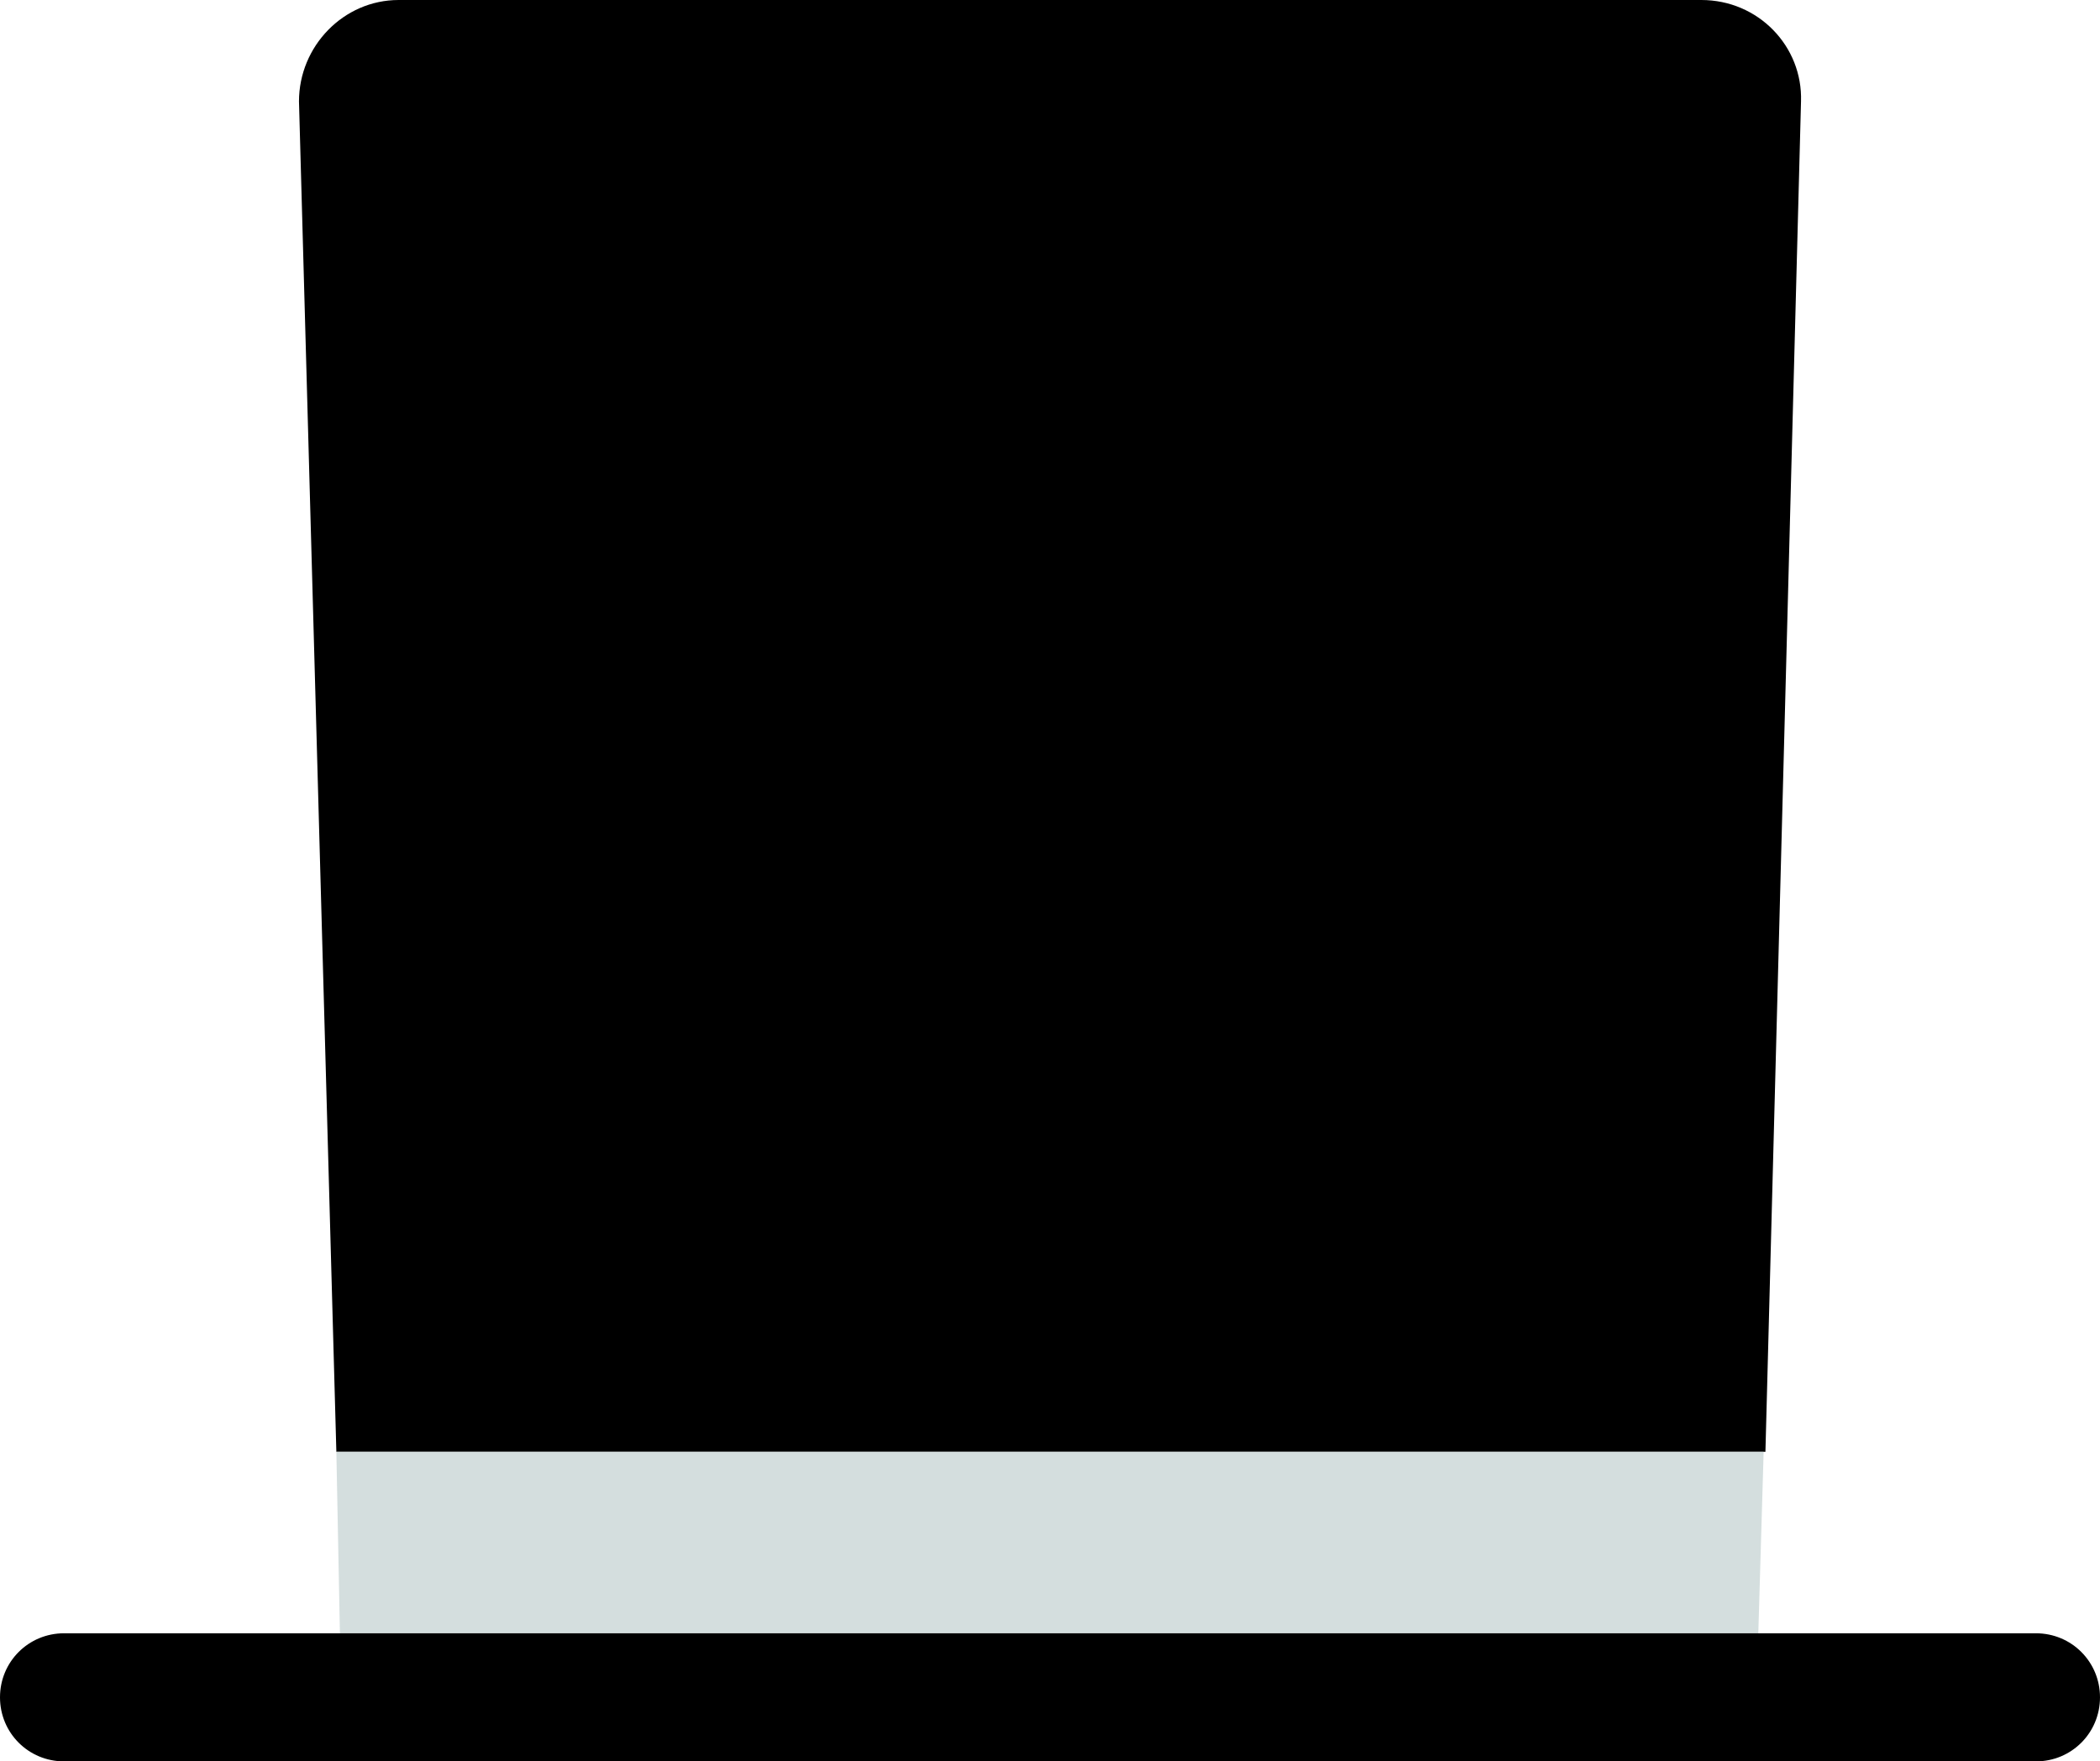
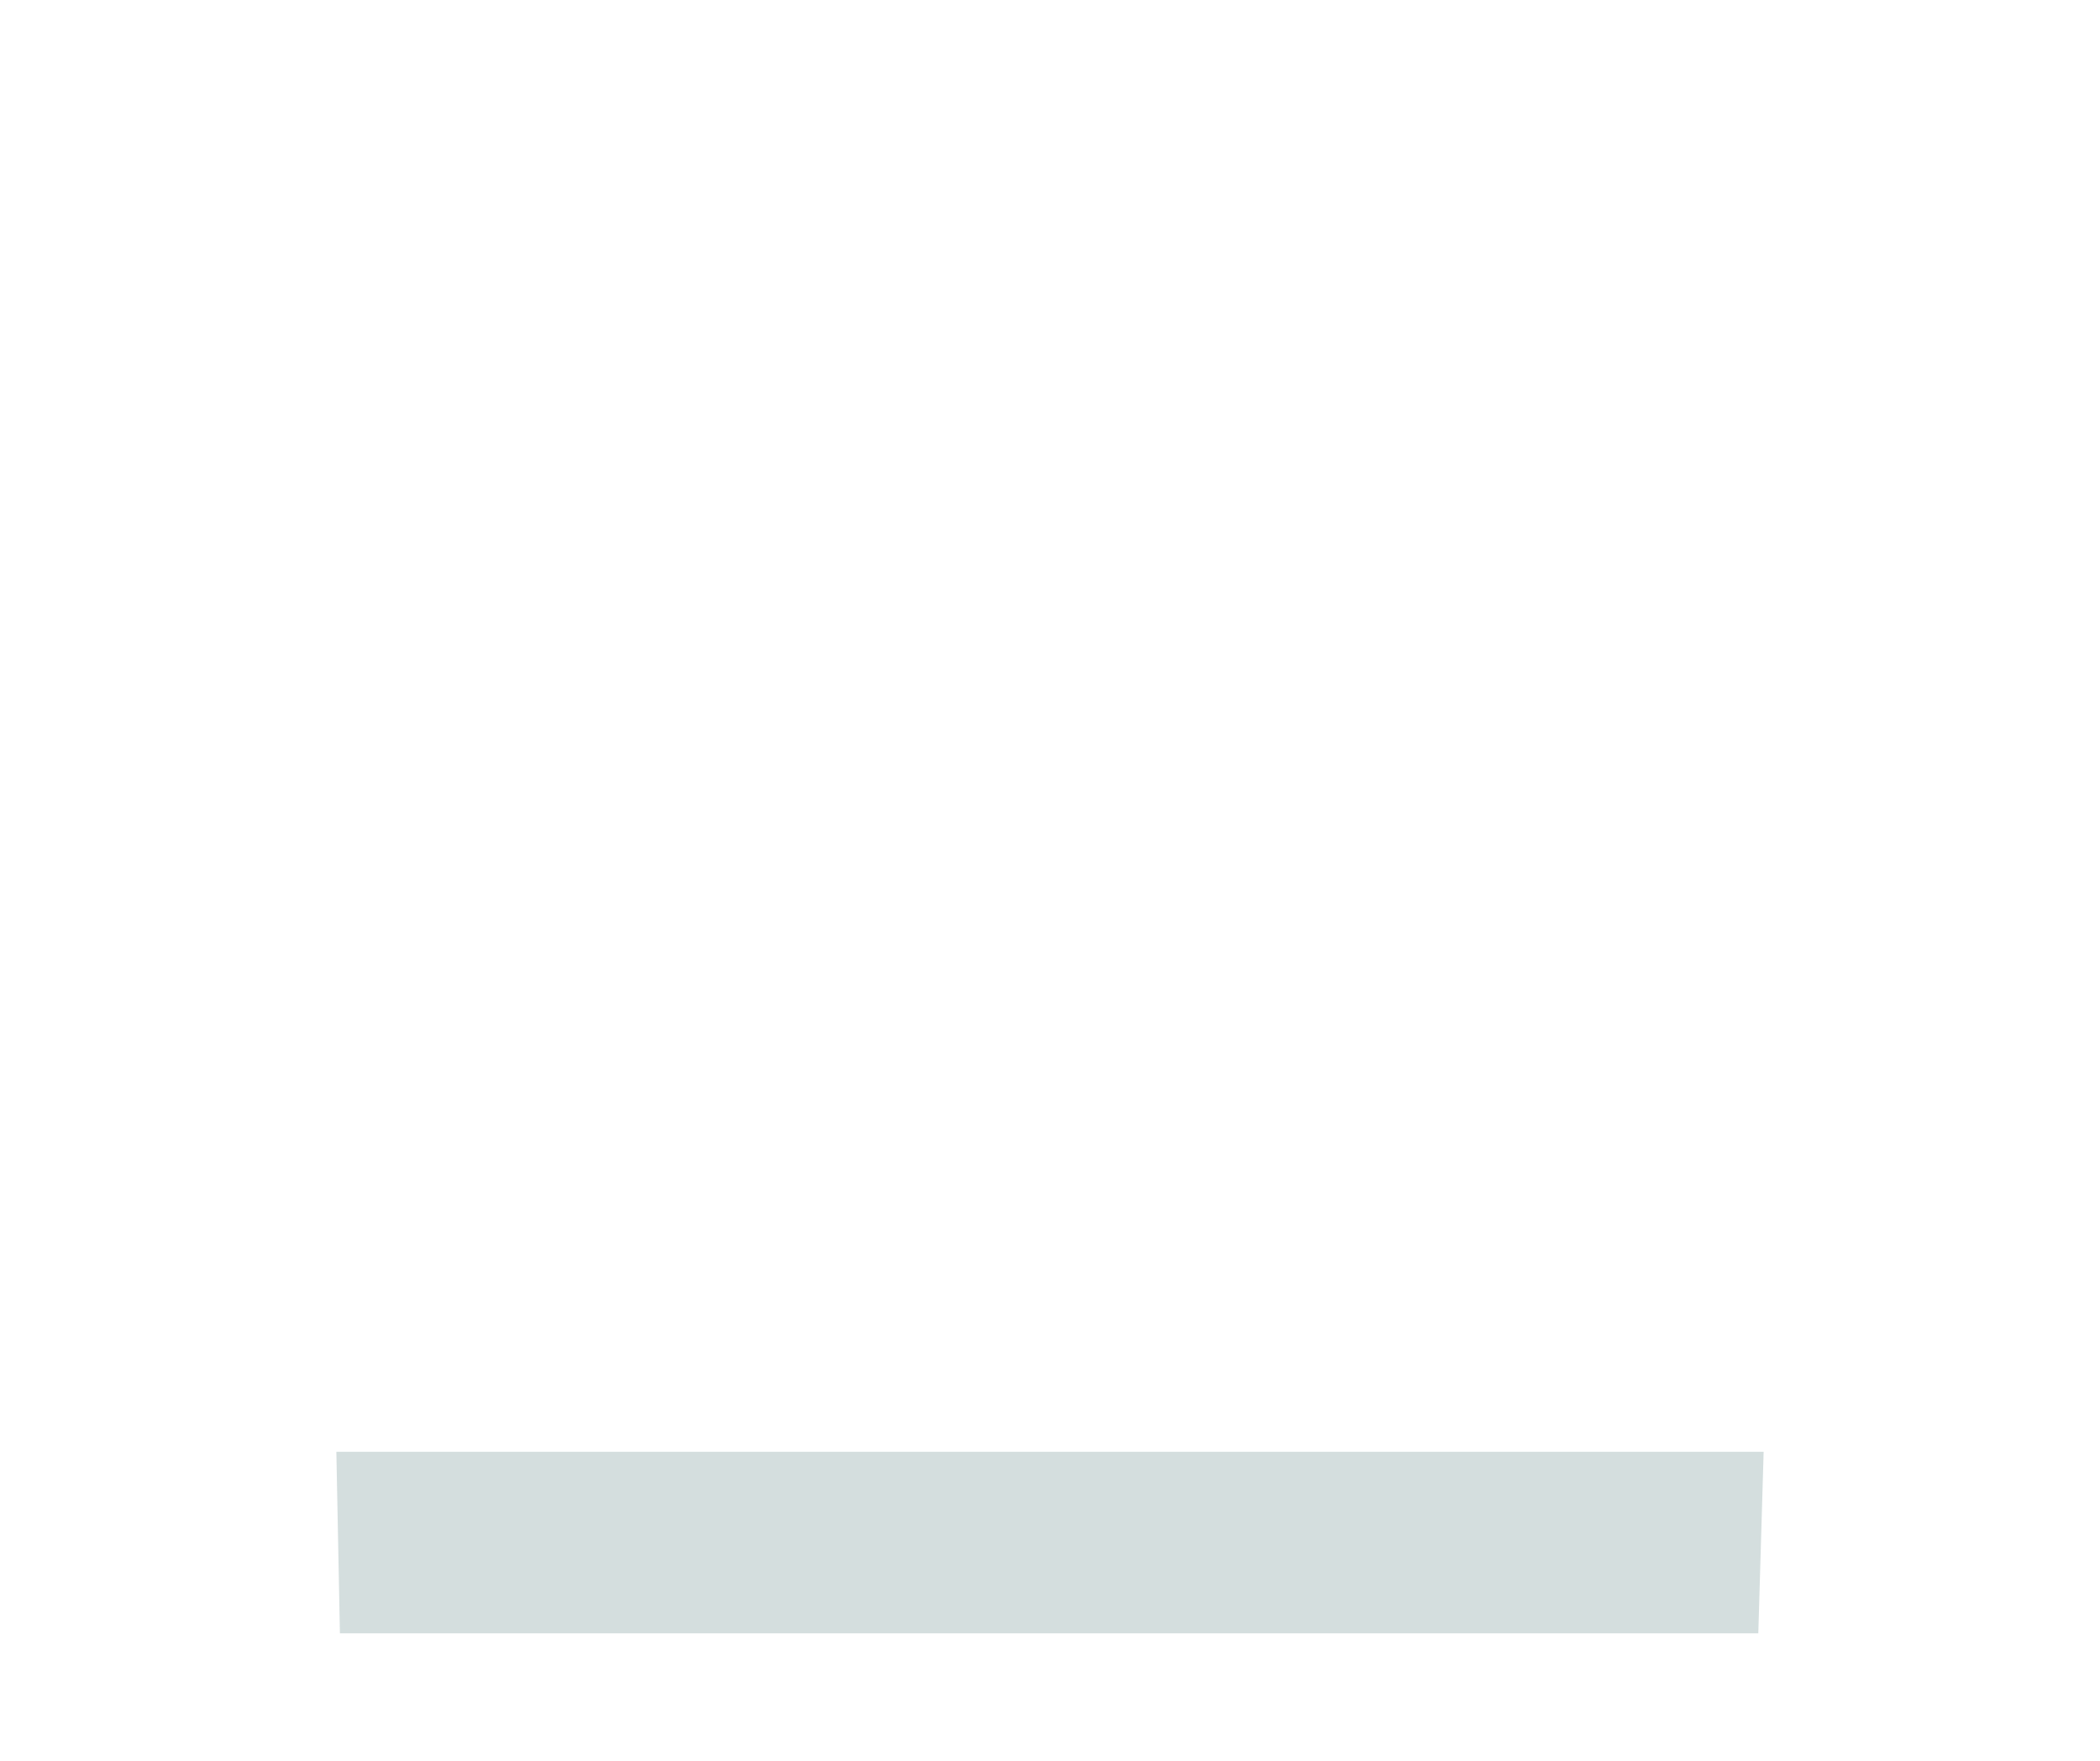
<svg xmlns="http://www.w3.org/2000/svg" version="1.1" id="Layer_1" x="0px" y="0px" viewBox="0 0 118 99" style="enable-background:new 0 0 118 99;" xml:space="preserve">
  <style type="text/css"> .st0{fill:#D4DEDE;} </style>
-   <path d="M101.2,5.7c0.1-3.1-2.4-5.7-5.6-5.7H22.4c-3.1,0-5.6,2.6-5.6,5.7l2.1,75.9h80.3L101.2,5.7z" />
  <polygon class="st0" points="18.9,81.6 19.1,91.8 98.8,91.8 99.1,81.6 " />
-   <path d="M114.4,91.8H3.6c-2,0-3.6,1.6-3.6,3.6v0c0,2,1.6,3.6,3.6,3.6h110.8c2,0,3.6-1.6,3.6-3.6v0C118,93.4,116.4,91.8,114.4,91.8z" />
</svg>